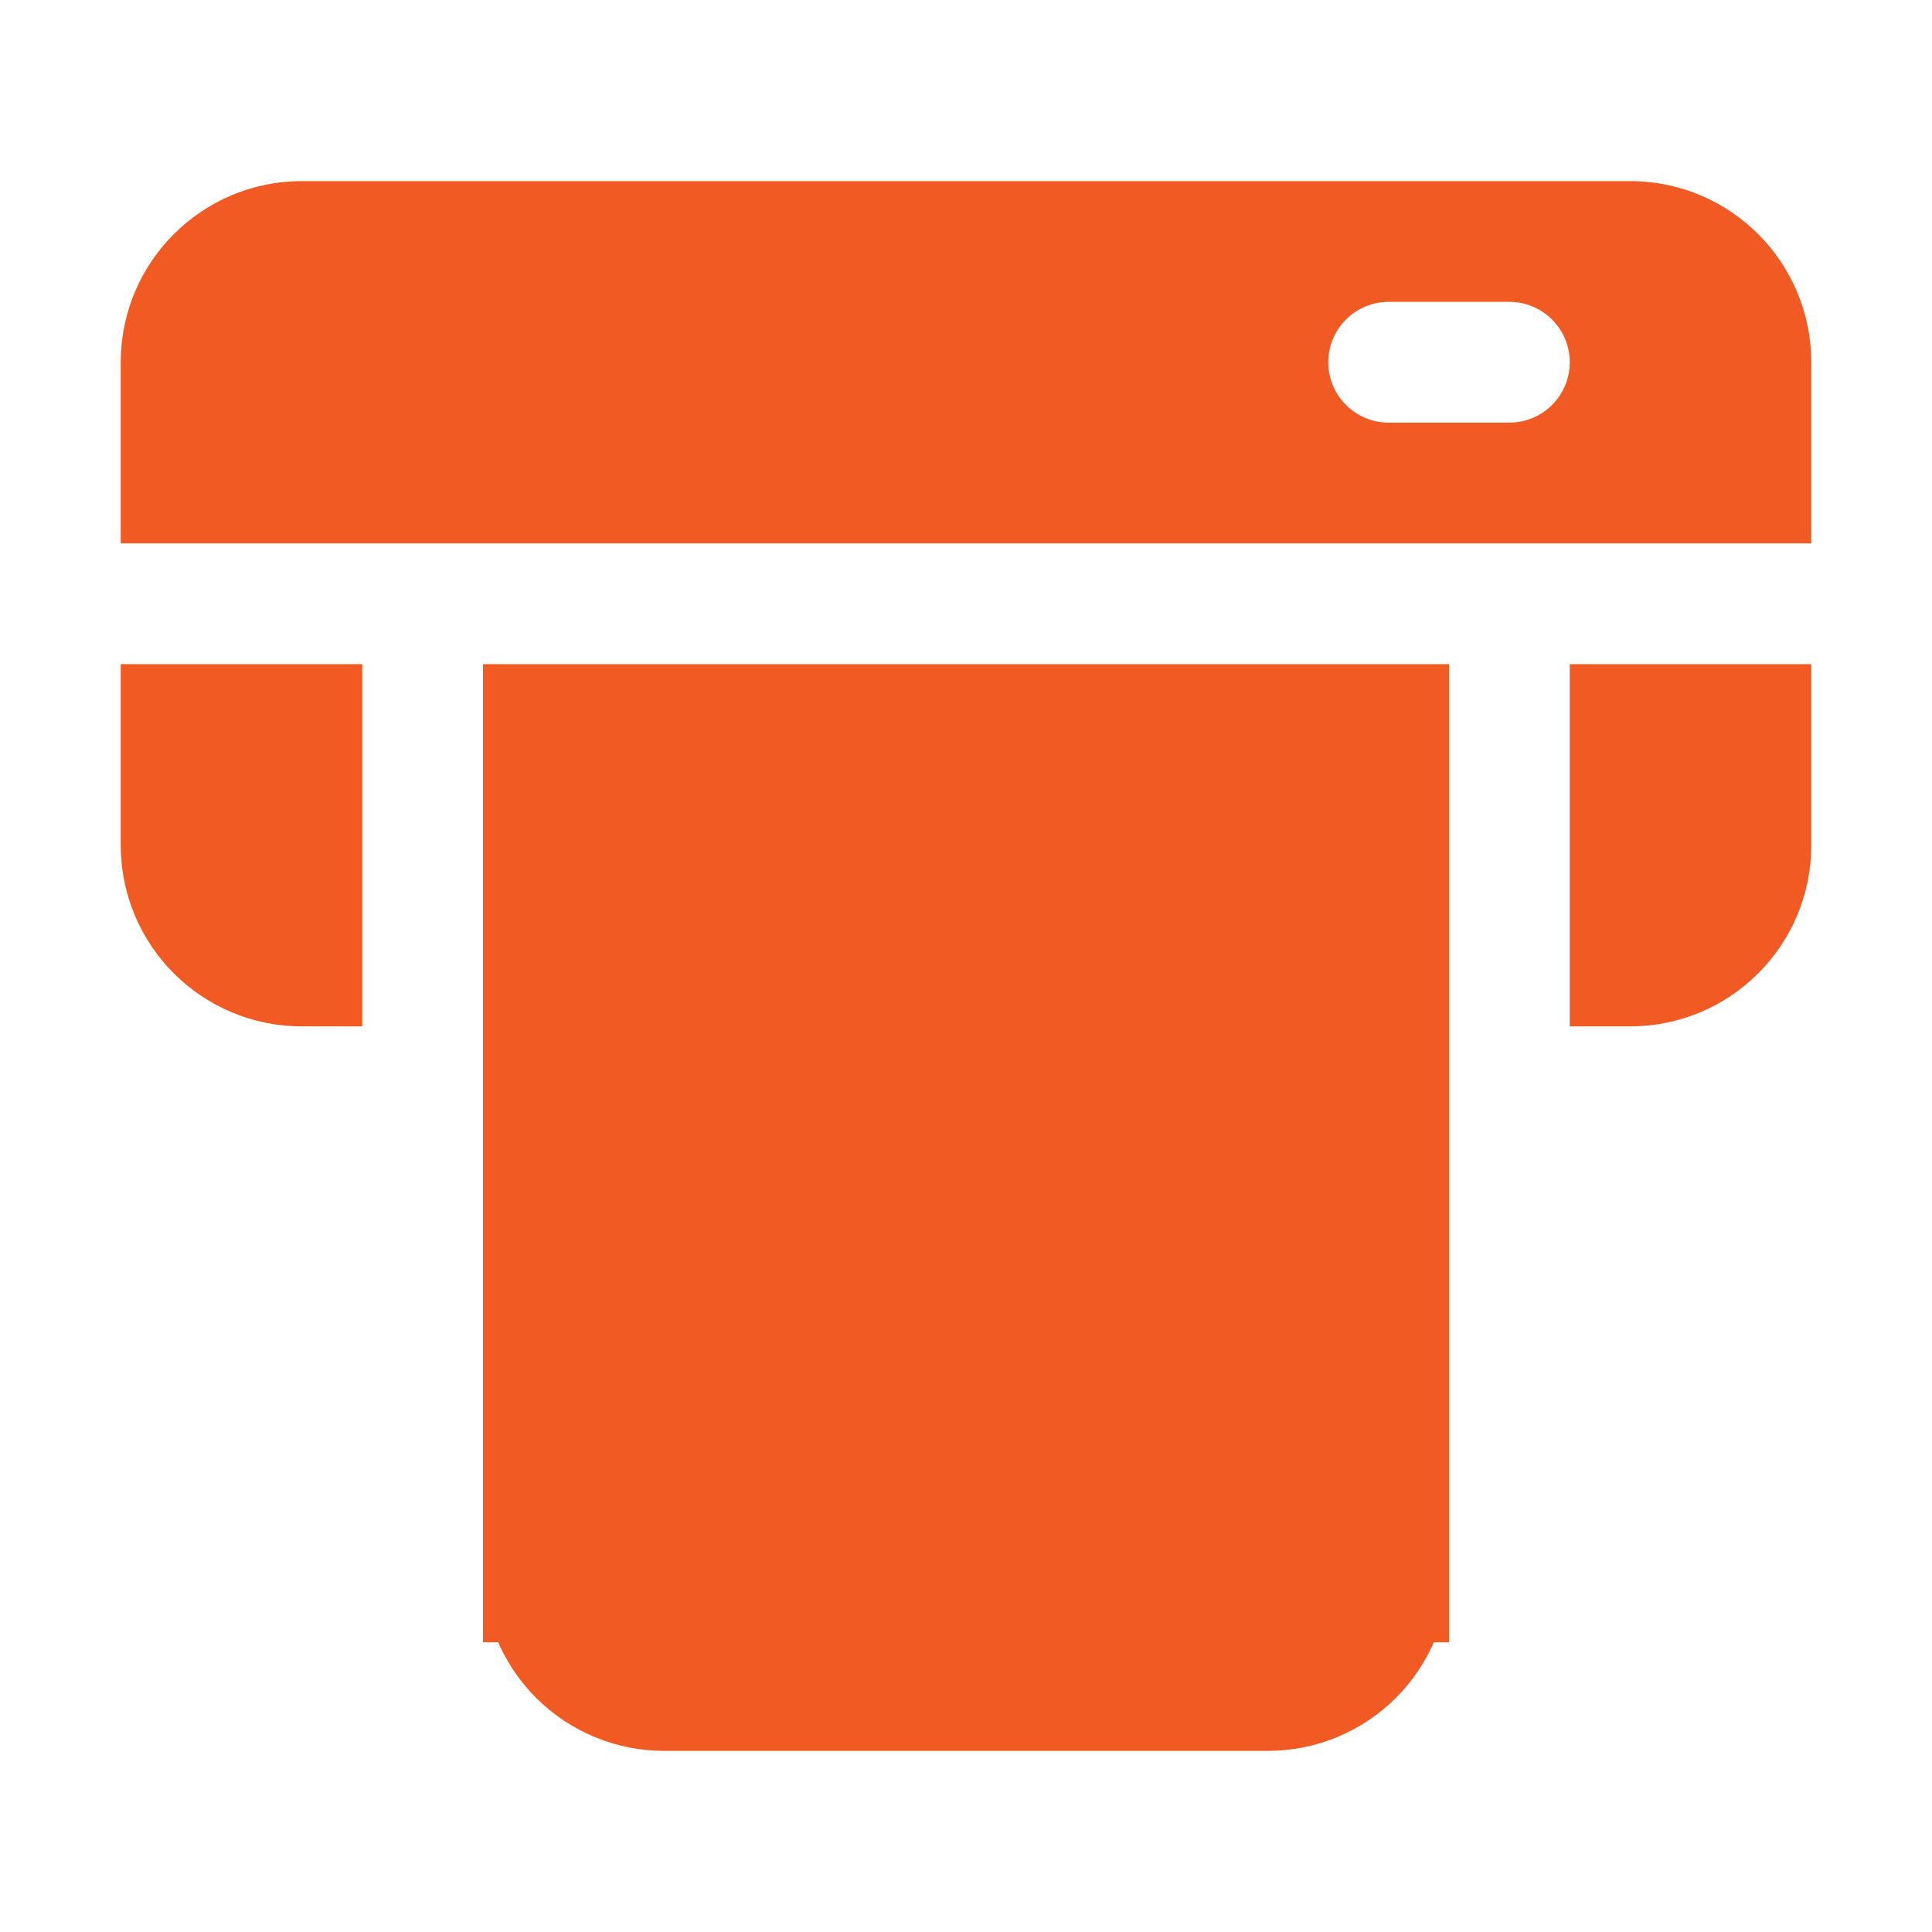
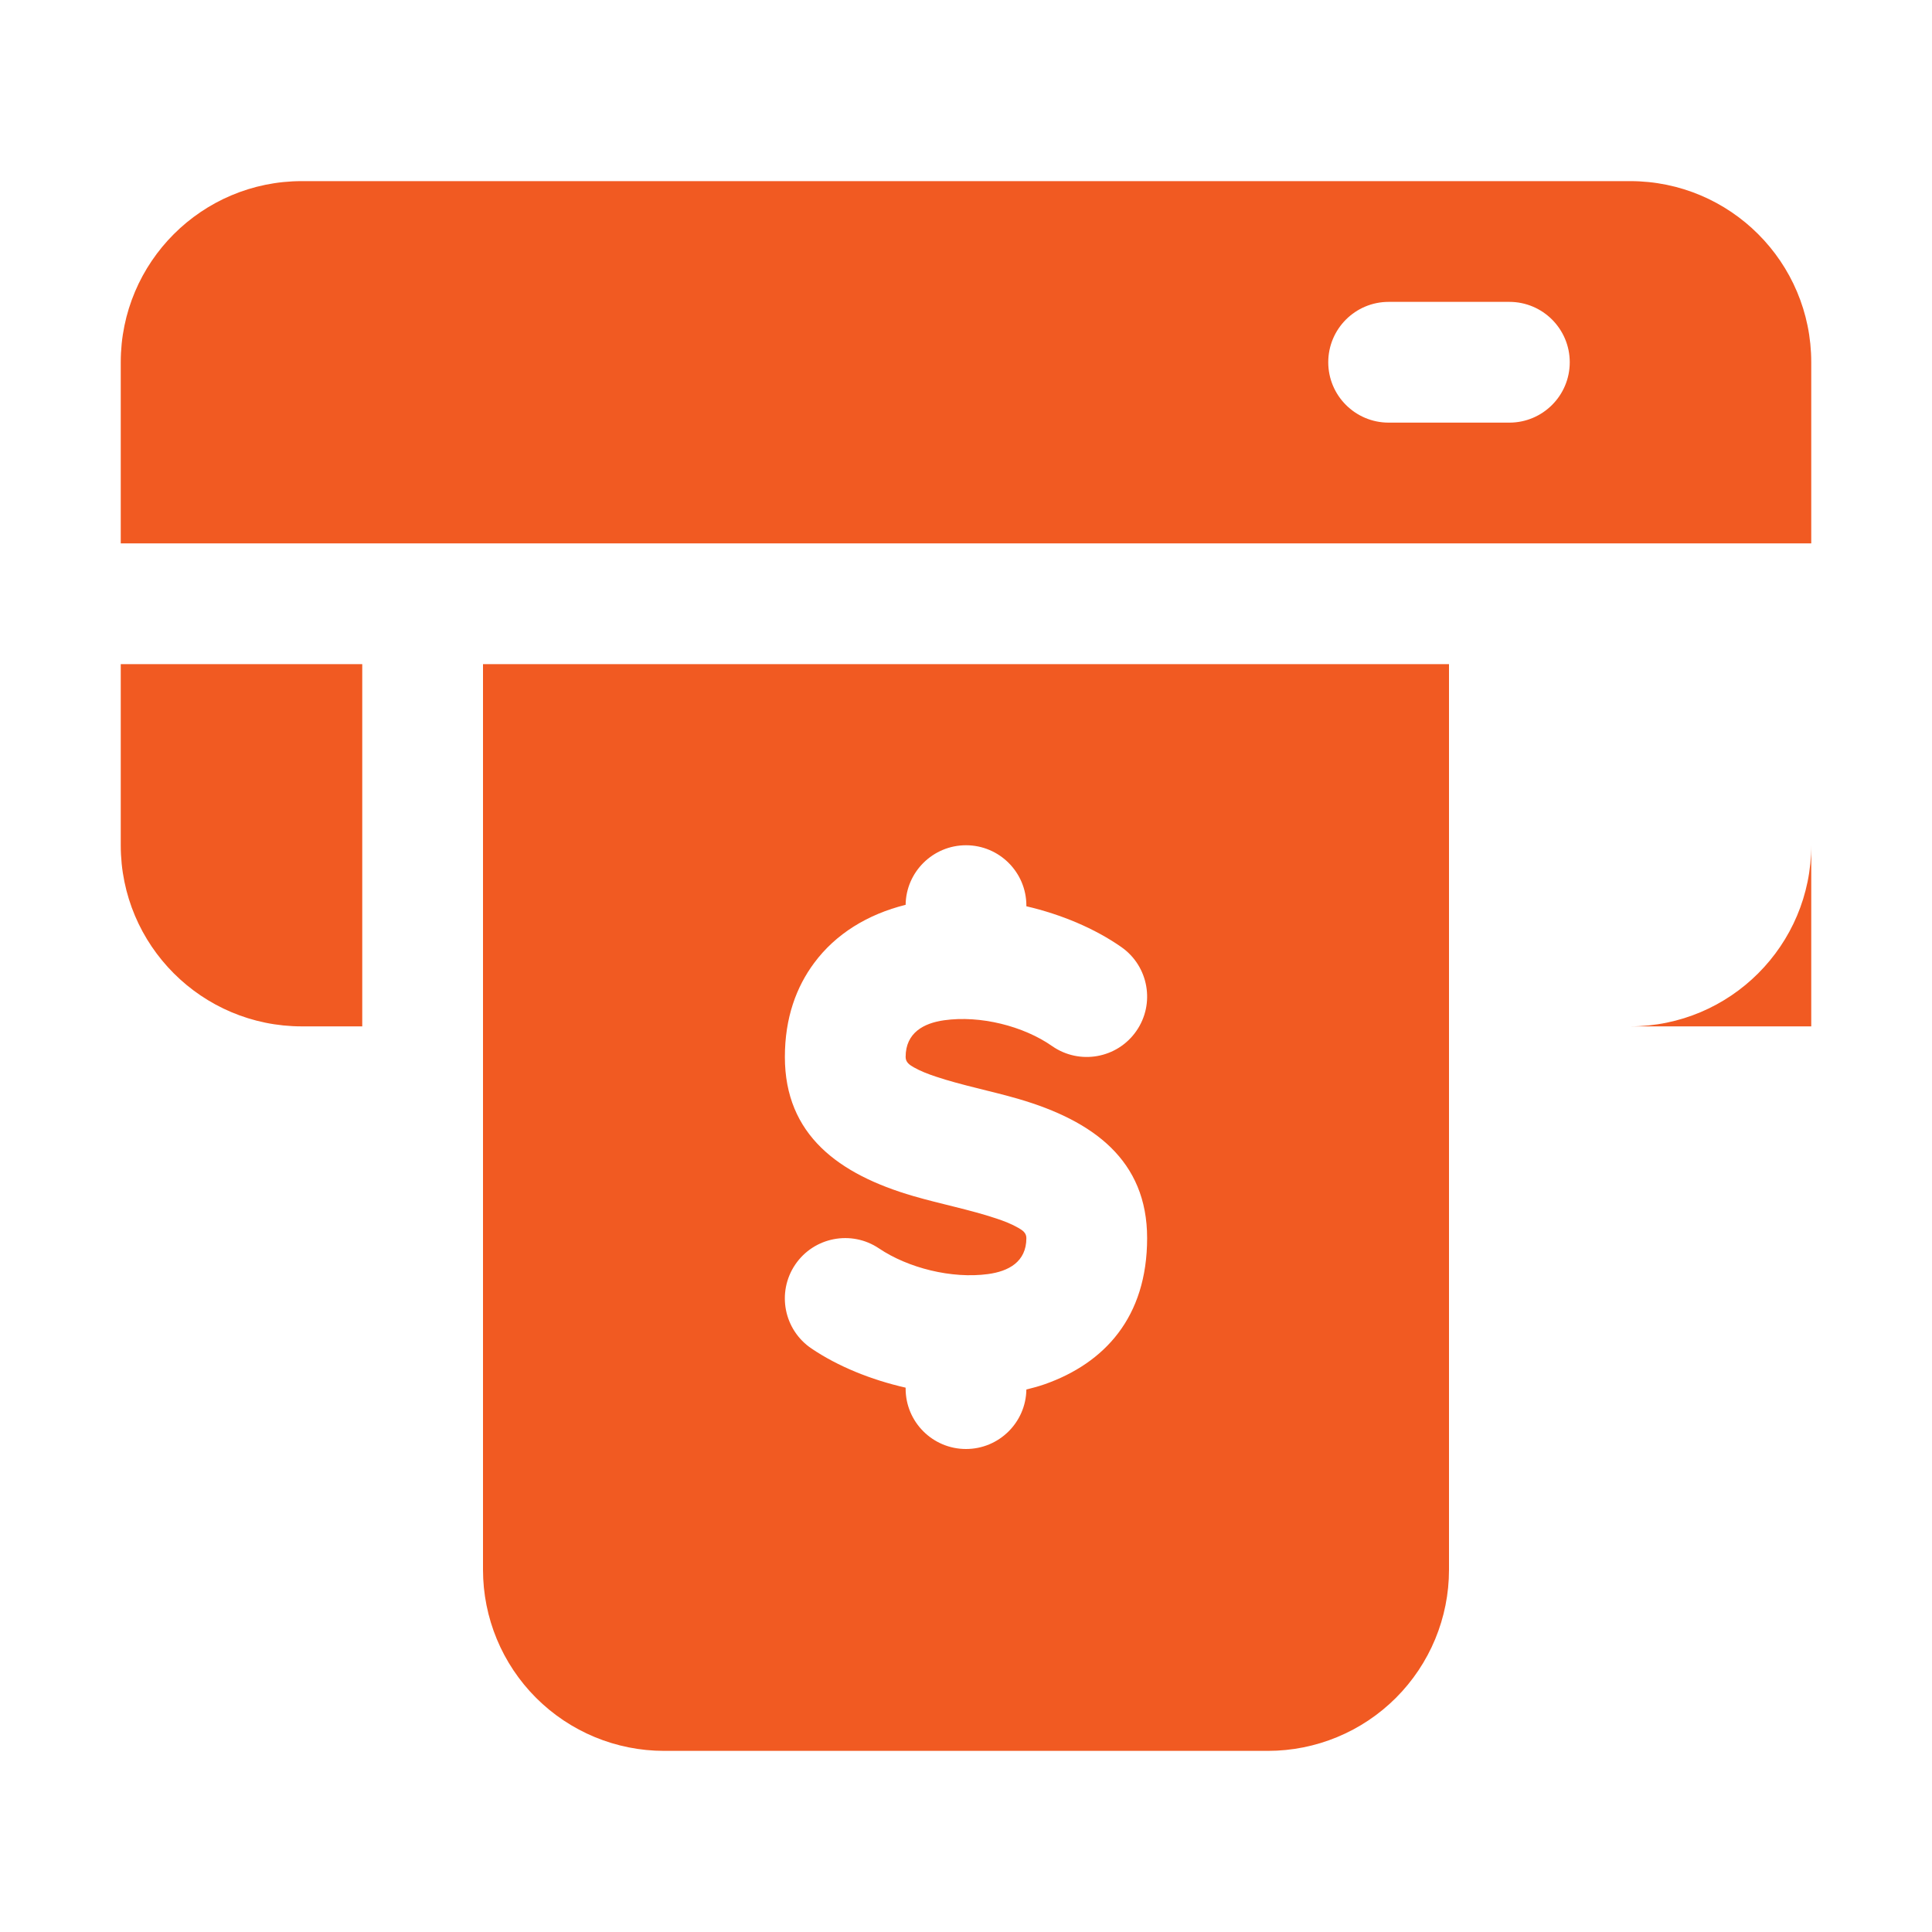
<svg xmlns="http://www.w3.org/2000/svg" width="24" height="24" viewBox="0 0 24 24" fill="none">
-   <path fill-rule="evenodd" clip-rule="evenodd" d="M18 8.25H6V19.5C6 20.097 6.237 20.669 6.659 21.091C7.081 21.513 7.653 21.75 8.25 21.75H15.75C16.347 21.75 16.919 21.513 17.341 21.091C17.763 20.669 18 20.097 18 19.5V8.25ZM11.25 11.24C10.78 11.357 10.382 11.6 10.114 11.962C9.893 12.259 9.75 12.642 9.75 13.13C9.75 14.097 10.418 14.588 11.346 14.858C11.682 14.956 12.053 15.028 12.375 15.136C12.475 15.169 12.569 15.206 12.65 15.253C12.7 15.282 12.75 15.313 12.75 15.38C12.75 15.679 12.524 15.793 12.274 15.827C11.823 15.888 11.281 15.752 10.919 15.508C10.576 15.277 10.11 15.367 9.878 15.71C9.646 16.054 9.737 16.52 10.081 16.752C10.408 16.973 10.819 17.14 11.25 17.238V17.25C11.25 17.664 11.586 18 12 18C12.41 18 12.744 17.67 12.75 17.261C12.829 17.242 12.908 17.22 12.982 17.194C13.718 16.933 14.25 16.366 14.25 15.38C14.25 14.414 13.582 13.923 12.654 13.652C12.318 13.554 11.947 13.482 11.625 13.374C11.525 13.341 11.431 13.304 11.35 13.258C11.3 13.229 11.25 13.197 11.25 13.13C11.25 12.828 11.477 12.709 11.729 12.674C12.176 12.611 12.713 12.745 13.07 12.995C13.41 13.232 13.878 13.149 14.115 12.809C14.352 12.47 14.269 12.002 13.93 11.765C13.6 11.534 13.184 11.359 12.75 11.258V11.25C12.75 10.836 12.414 10.5 12 10.5C11.59 10.5 11.255 10.831 11.25 11.24ZM4.5 8.25H1.5V10.5C1.5 11.743 2.507 12.75 3.75 12.75H4.5V8.25ZM22.5 8.25H19.5V12.75H20.25C21.493 12.75 22.5 11.743 22.5 10.5V8.25ZM22.5 6.75V4.5C22.5 3.257 21.493 2.25 20.25 2.25H3.75C2.507 2.25 1.5 3.257 1.5 4.5V6.75H22.5ZM17.25 5.25H18.75C19.164 5.25 19.5 4.914 19.5 4.5C19.5 4.086 19.164 3.75 18.75 3.75H17.25C16.836 3.75 16.5 4.086 16.5 4.5C16.5 4.914 16.836 5.25 17.25 5.25Z" fill="#F15A22" />
-   <rect x="6" y="9.601" width="12" height="10.8" fill="#F15A22" />
+   <path fill-rule="evenodd" clip-rule="evenodd" d="M18 8.25H6V19.5C6 20.097 6.237 20.669 6.659 21.091C7.081 21.513 7.653 21.75 8.25 21.75H15.75C16.347 21.75 16.919 21.513 17.341 21.091C17.763 20.669 18 20.097 18 19.5V8.25ZM11.25 11.24C10.78 11.357 10.382 11.6 10.114 11.962C9.893 12.259 9.75 12.642 9.75 13.13C9.75 14.097 10.418 14.588 11.346 14.858C11.682 14.956 12.053 15.028 12.375 15.136C12.475 15.169 12.569 15.206 12.65 15.253C12.7 15.282 12.75 15.313 12.75 15.38C12.75 15.679 12.524 15.793 12.274 15.827C11.823 15.888 11.281 15.752 10.919 15.508C10.576 15.277 10.11 15.367 9.878 15.71C9.646 16.054 9.737 16.52 10.081 16.752C10.408 16.973 10.819 17.14 11.25 17.238V17.25C11.25 17.664 11.586 18 12 18C12.41 18 12.744 17.67 12.75 17.261C12.829 17.242 12.908 17.22 12.982 17.194C13.718 16.933 14.25 16.366 14.25 15.38C14.25 14.414 13.582 13.923 12.654 13.652C12.318 13.554 11.947 13.482 11.625 13.374C11.525 13.341 11.431 13.304 11.35 13.258C11.3 13.229 11.25 13.197 11.25 13.13C11.25 12.828 11.477 12.709 11.729 12.674C12.176 12.611 12.713 12.745 13.07 12.995C13.41 13.232 13.878 13.149 14.115 12.809C14.352 12.47 14.269 12.002 13.93 11.765C13.6 11.534 13.184 11.359 12.75 11.258V11.25C12.75 10.836 12.414 10.5 12 10.5C11.59 10.5 11.255 10.831 11.25 11.24ZM4.5 8.25H1.5V10.5C1.5 11.743 2.507 12.75 3.75 12.75H4.5V8.25ZM22.5 8.25V12.75H20.25C21.493 12.75 22.5 11.743 22.5 10.5V8.25ZM22.5 6.75V4.5C22.5 3.257 21.493 2.25 20.25 2.25H3.75C2.507 2.25 1.5 3.257 1.5 4.5V6.75H22.5ZM17.25 5.25H18.75C19.164 5.25 19.5 4.914 19.5 4.5C19.5 4.086 19.164 3.75 18.75 3.75H17.25C16.836 3.75 16.5 4.086 16.5 4.5C16.5 4.914 16.836 5.25 17.25 5.25Z" fill="#F15A22" />
</svg>